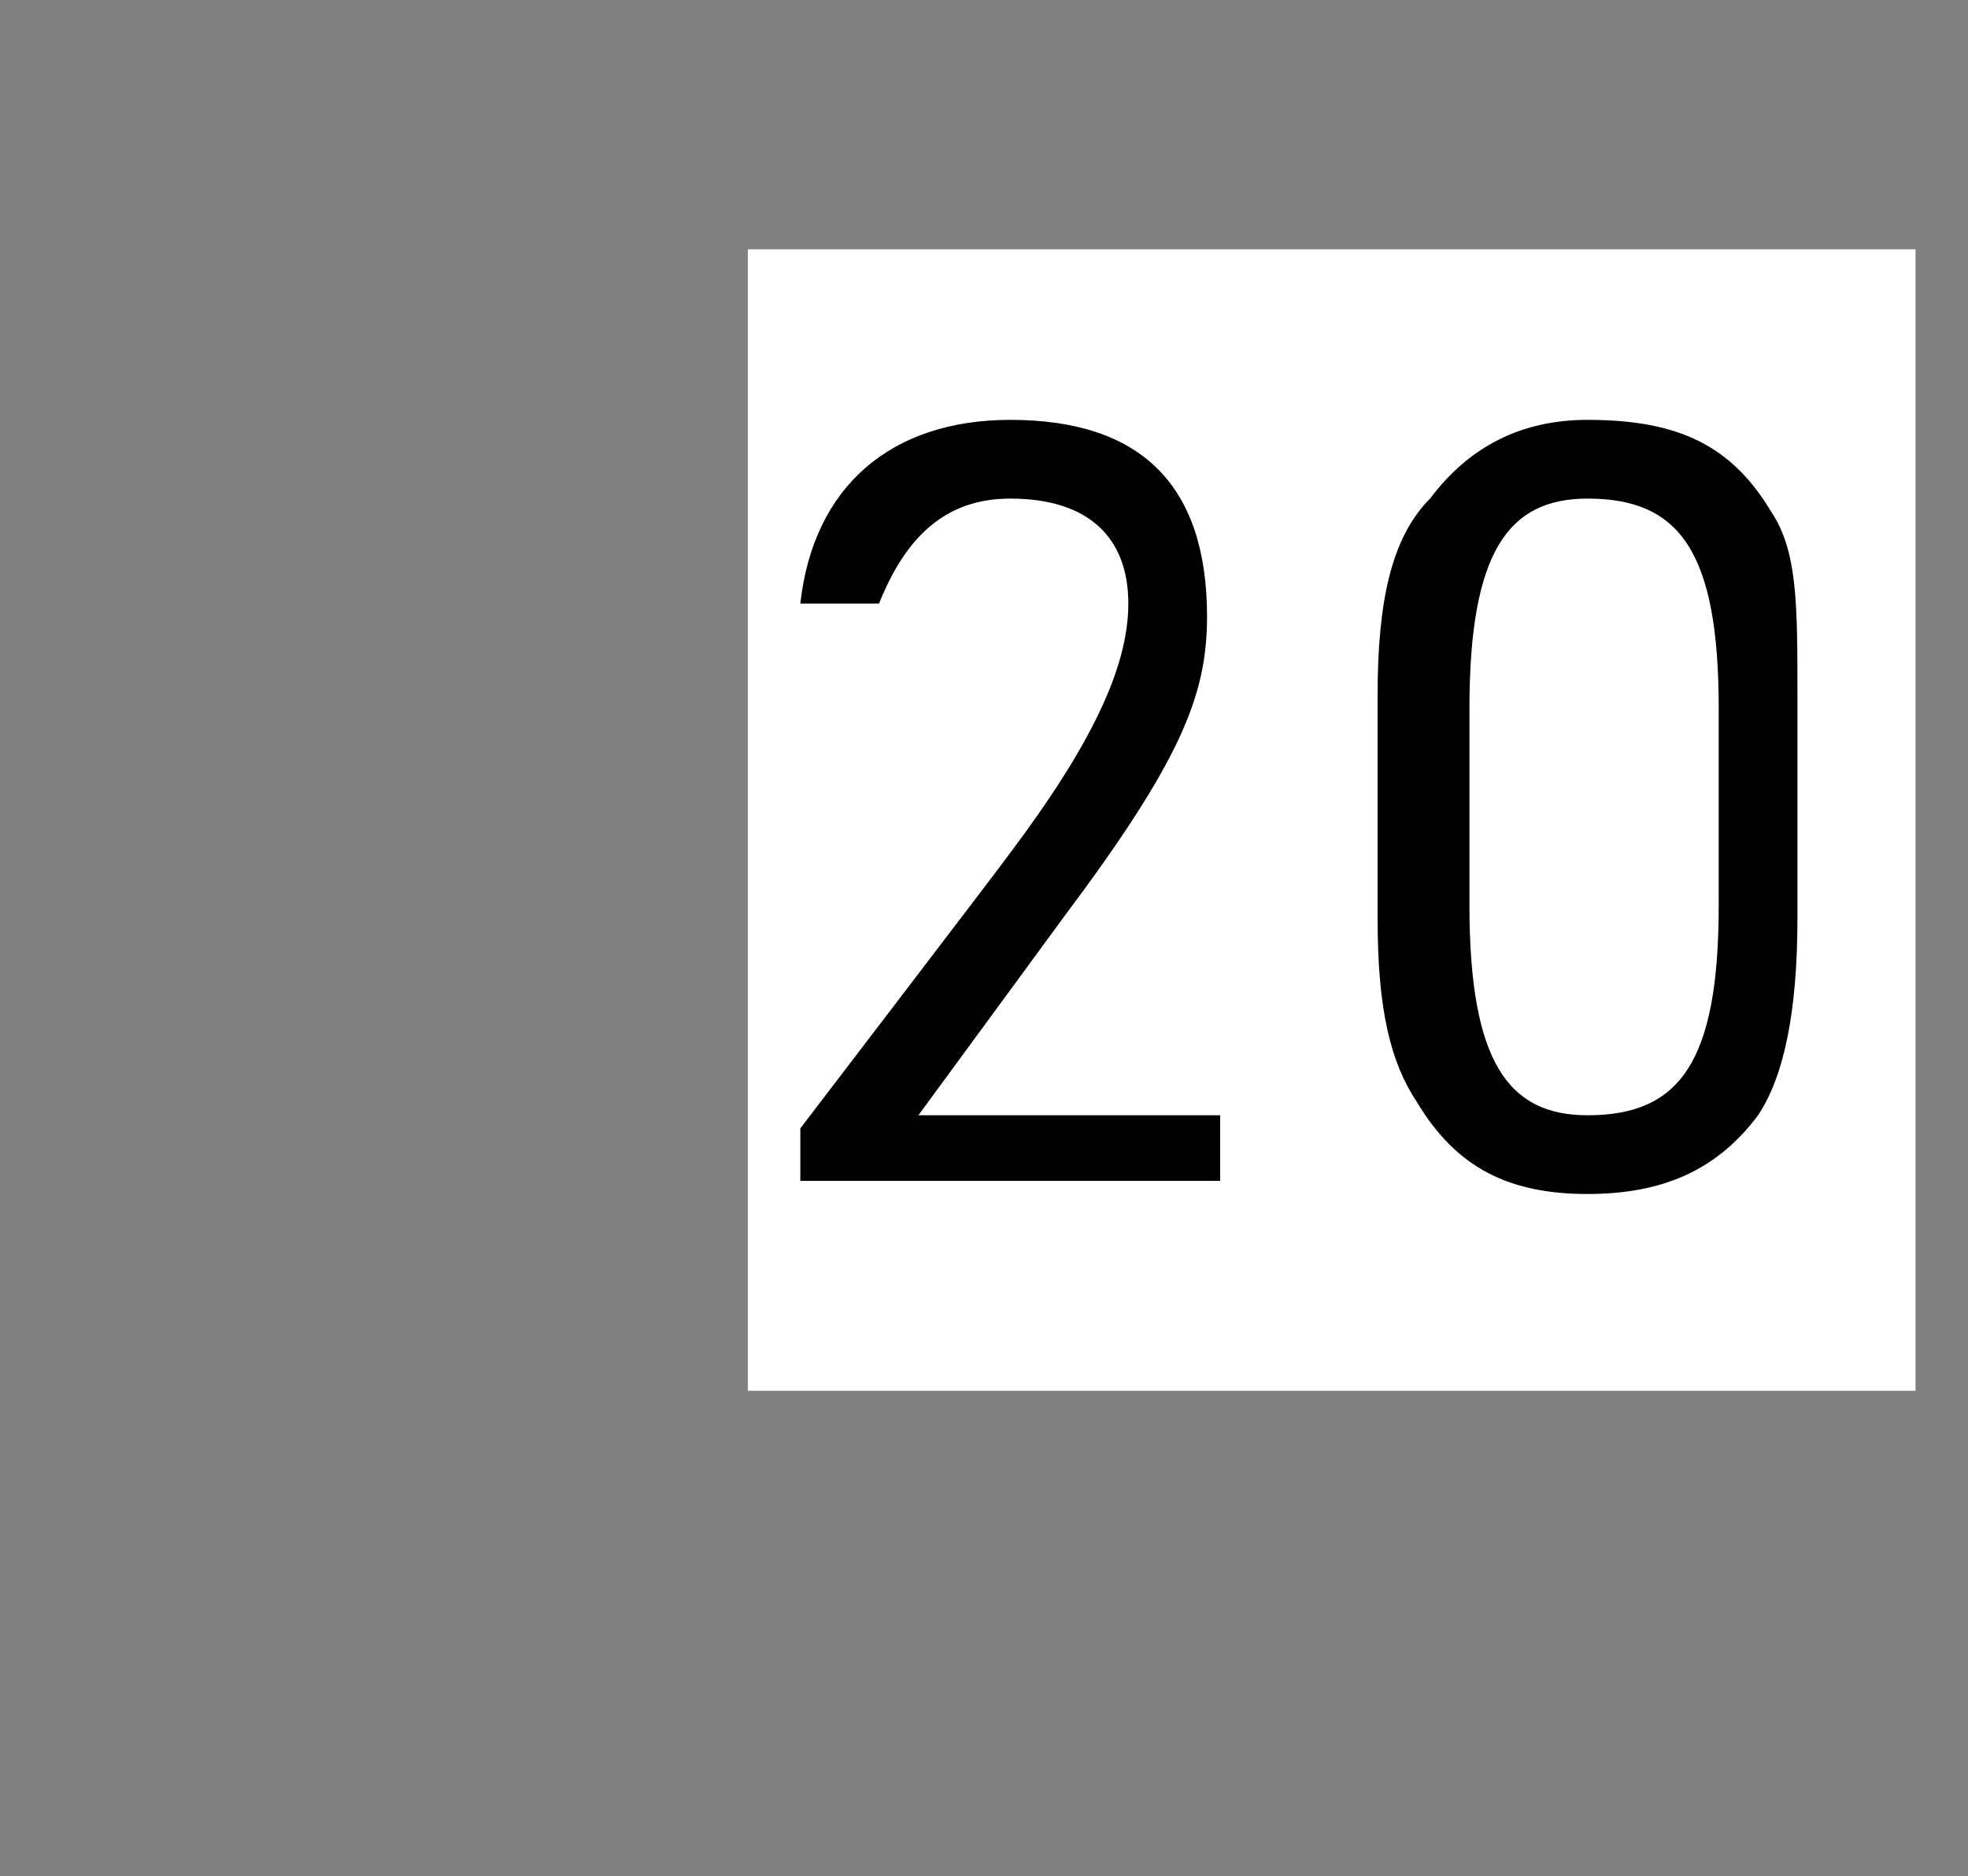
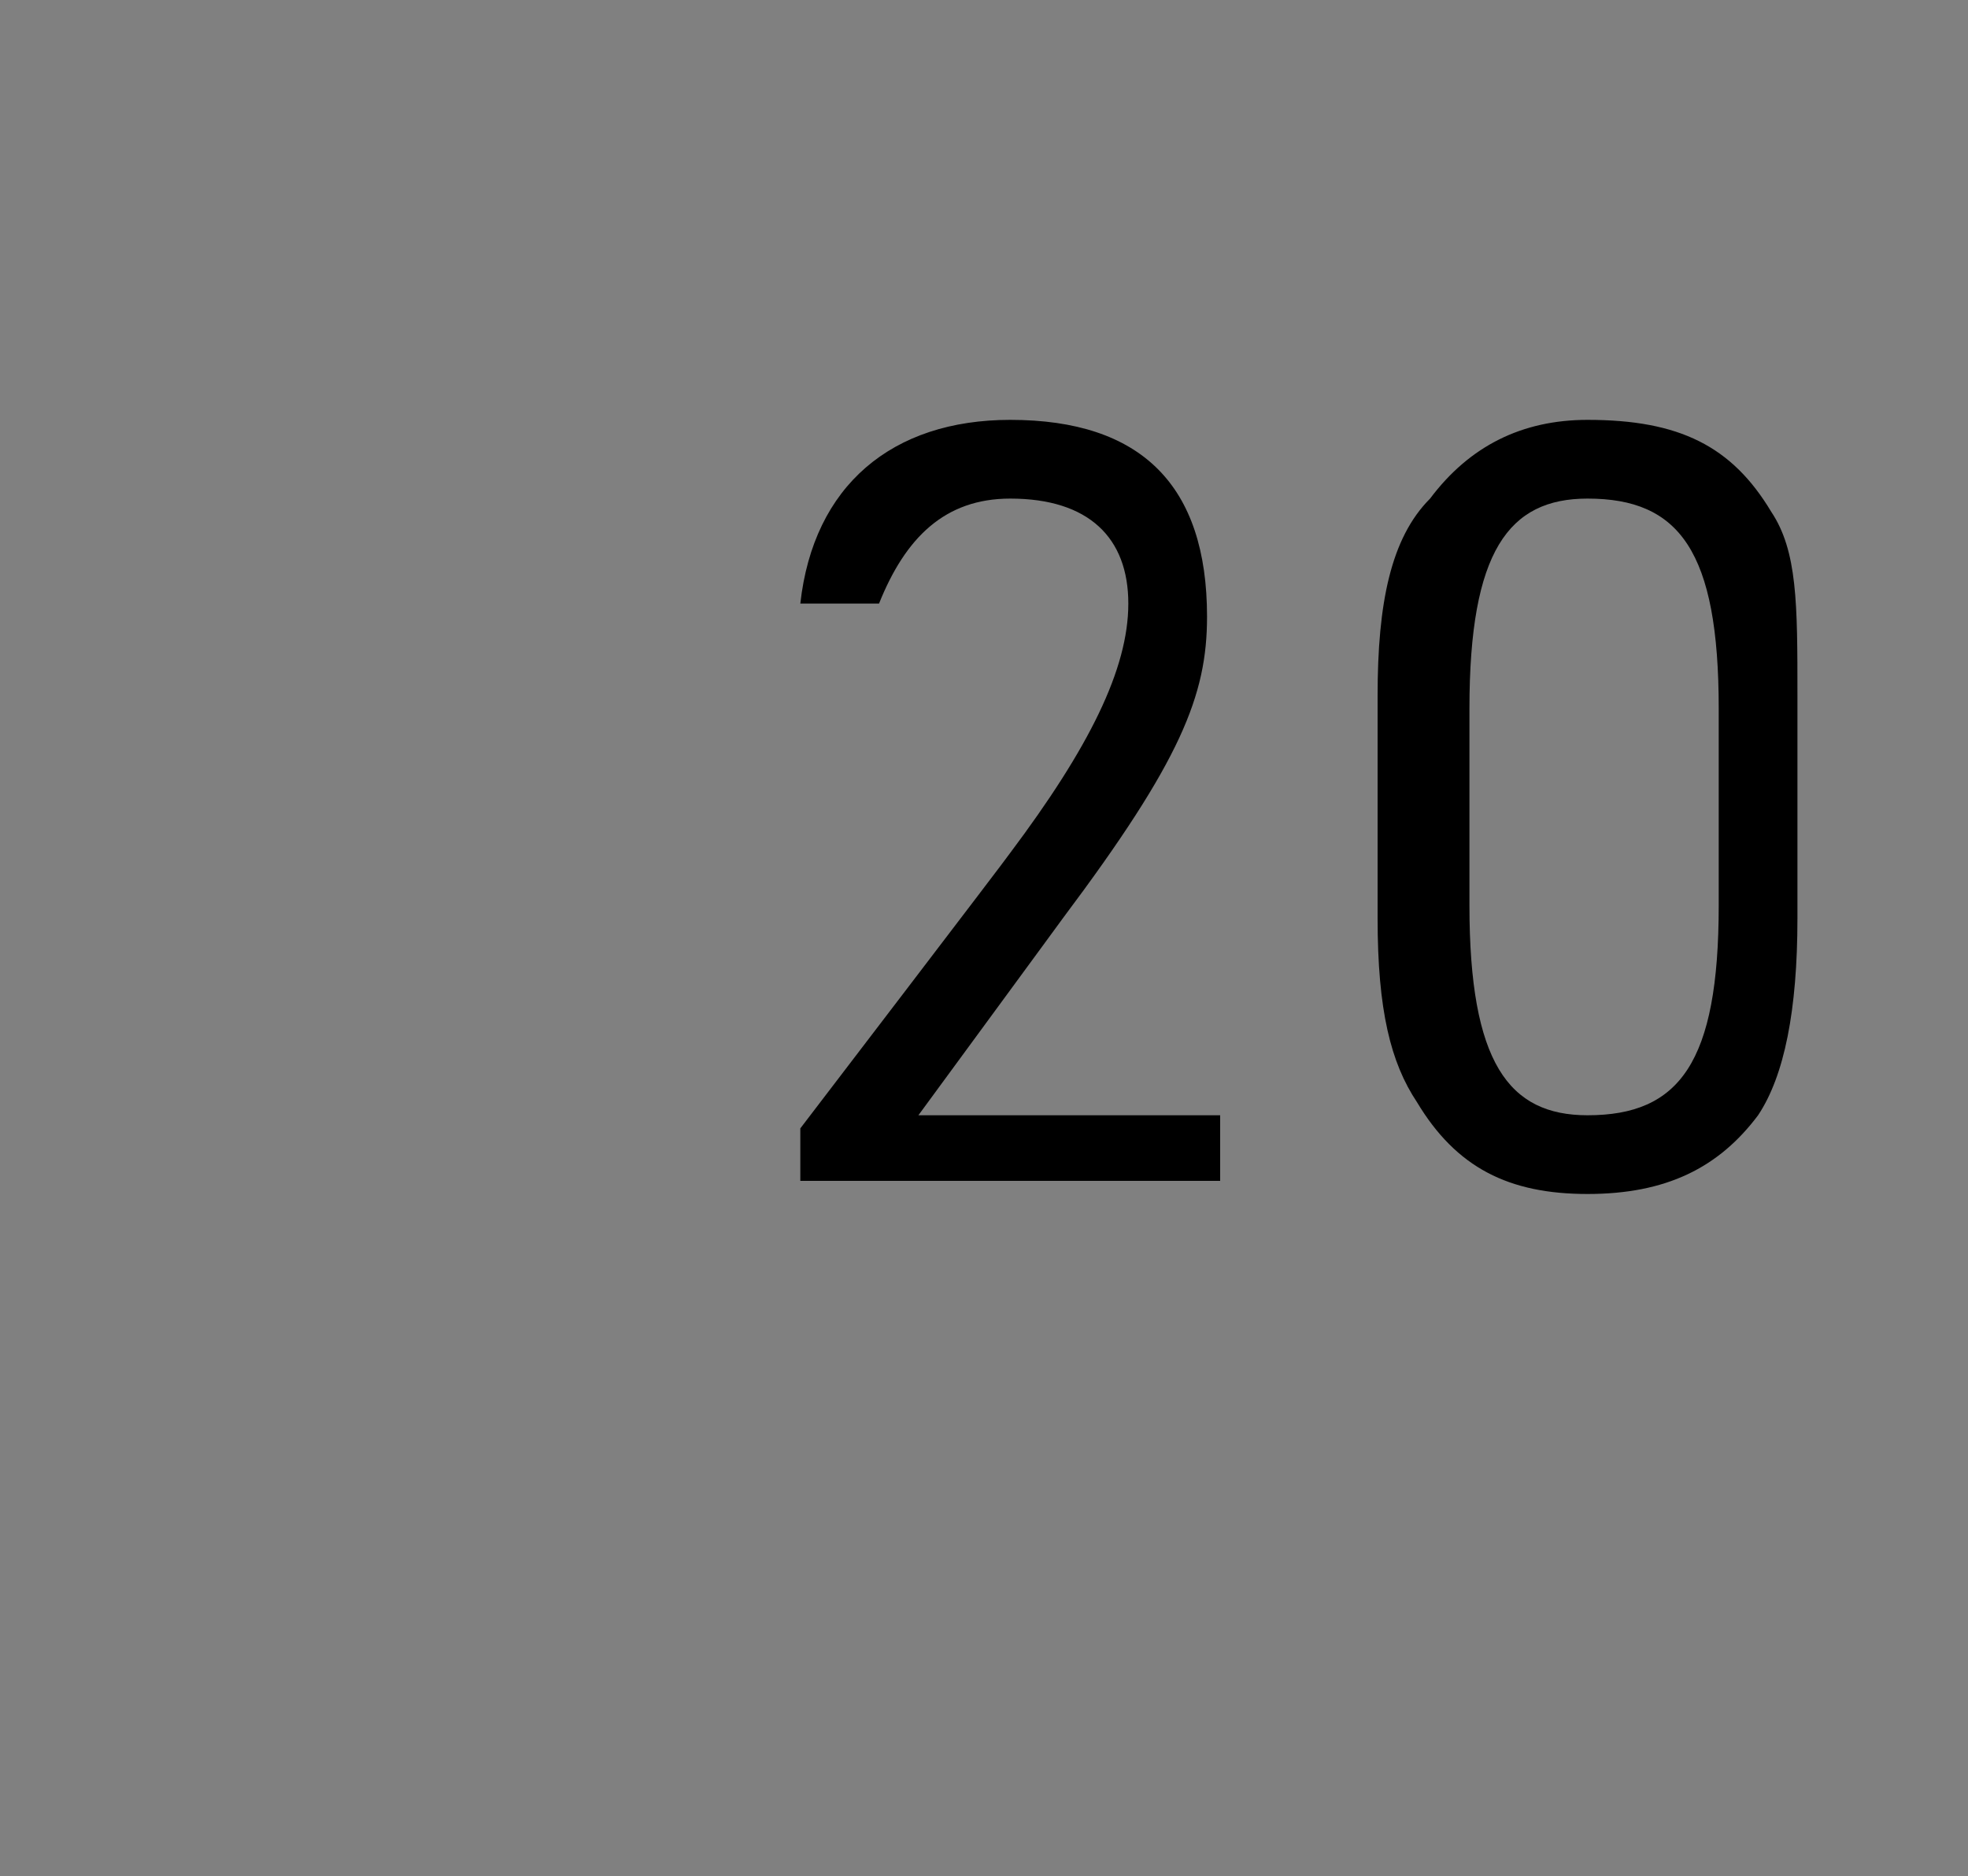
<svg xmlns="http://www.w3.org/2000/svg" version="1.1" width="15px" height="14.3px" viewBox="0 -3 15 14.3" style="top:-3px">
  <rect x="0" y="-3" width="15" height="14.3" fill="#808080" stroke="none" />
  <desc>20</desc>
  <defs />
  <g class="svg-paragraph-shading">
-     <rect class="svg-paragraph-shade" x="5.7" y="-1.1" width="8.9" height="8.7" style="fill:#ffffff;" />
-   </g>
+     </g>
  <g id="Polygon41615">
    <path d="M 6.1 5.6 C 6.1 5.6 7.69 3.52 7.7 3.5 C 8.3 2.7 8.6 2.1 8.6 1.6 C 8.6 1.1 8.3 0.8 7.7 0.8 C 7.2 0.8 6.9 1.1 6.7 1.6 C 6.7 1.6 6.1 1.6 6.1 1.6 C 6.2 0.7 6.8 0.2 7.7 0.2 C 8.7 0.2 9.2 0.7 9.2 1.7 C 9.2 2.3 9 2.8 8.1 4 C 8.13 3.96 7 5.5 7 5.5 L 9.3 5.5 L 9.3 6 L 6.1 6 L 6.1 5.6 Z M 10.5 2.3 C 10.5 1.6 10.6 1.1 10.9 0.8 C 11.2 0.4 11.6 0.2 12.1 0.2 C 12.8 0.2 13.2 0.4 13.5 0.9 C 13.7 1.2 13.7 1.6 13.7 2.3 C 13.7 2.3 13.7 4 13.7 4 C 13.7 4.7 13.6 5.2 13.4 5.5 C 13.1 5.9 12.7 6.1 12.1 6.1 C 11.5 6.1 11.1 5.9 10.8 5.4 C 10.6 5.1 10.5 4.7 10.5 4 C 10.5 4 10.5 2.3 10.5 2.3 Z M 13.1 2.4 C 13.1 1.2 12.8 0.8 12.1 0.8 C 11.5 0.8 11.2 1.2 11.2 2.4 C 11.2 2.4 11.2 3.9 11.2 3.9 C 11.2 5.1 11.5 5.5 12.1 5.5 C 12.8 5.5 13.1 5.1 13.1 3.9 C 13.1 3.9 13.1 2.4 13.1 2.4 Z " stroke="none" fill="#000" />
  </g>
</svg>